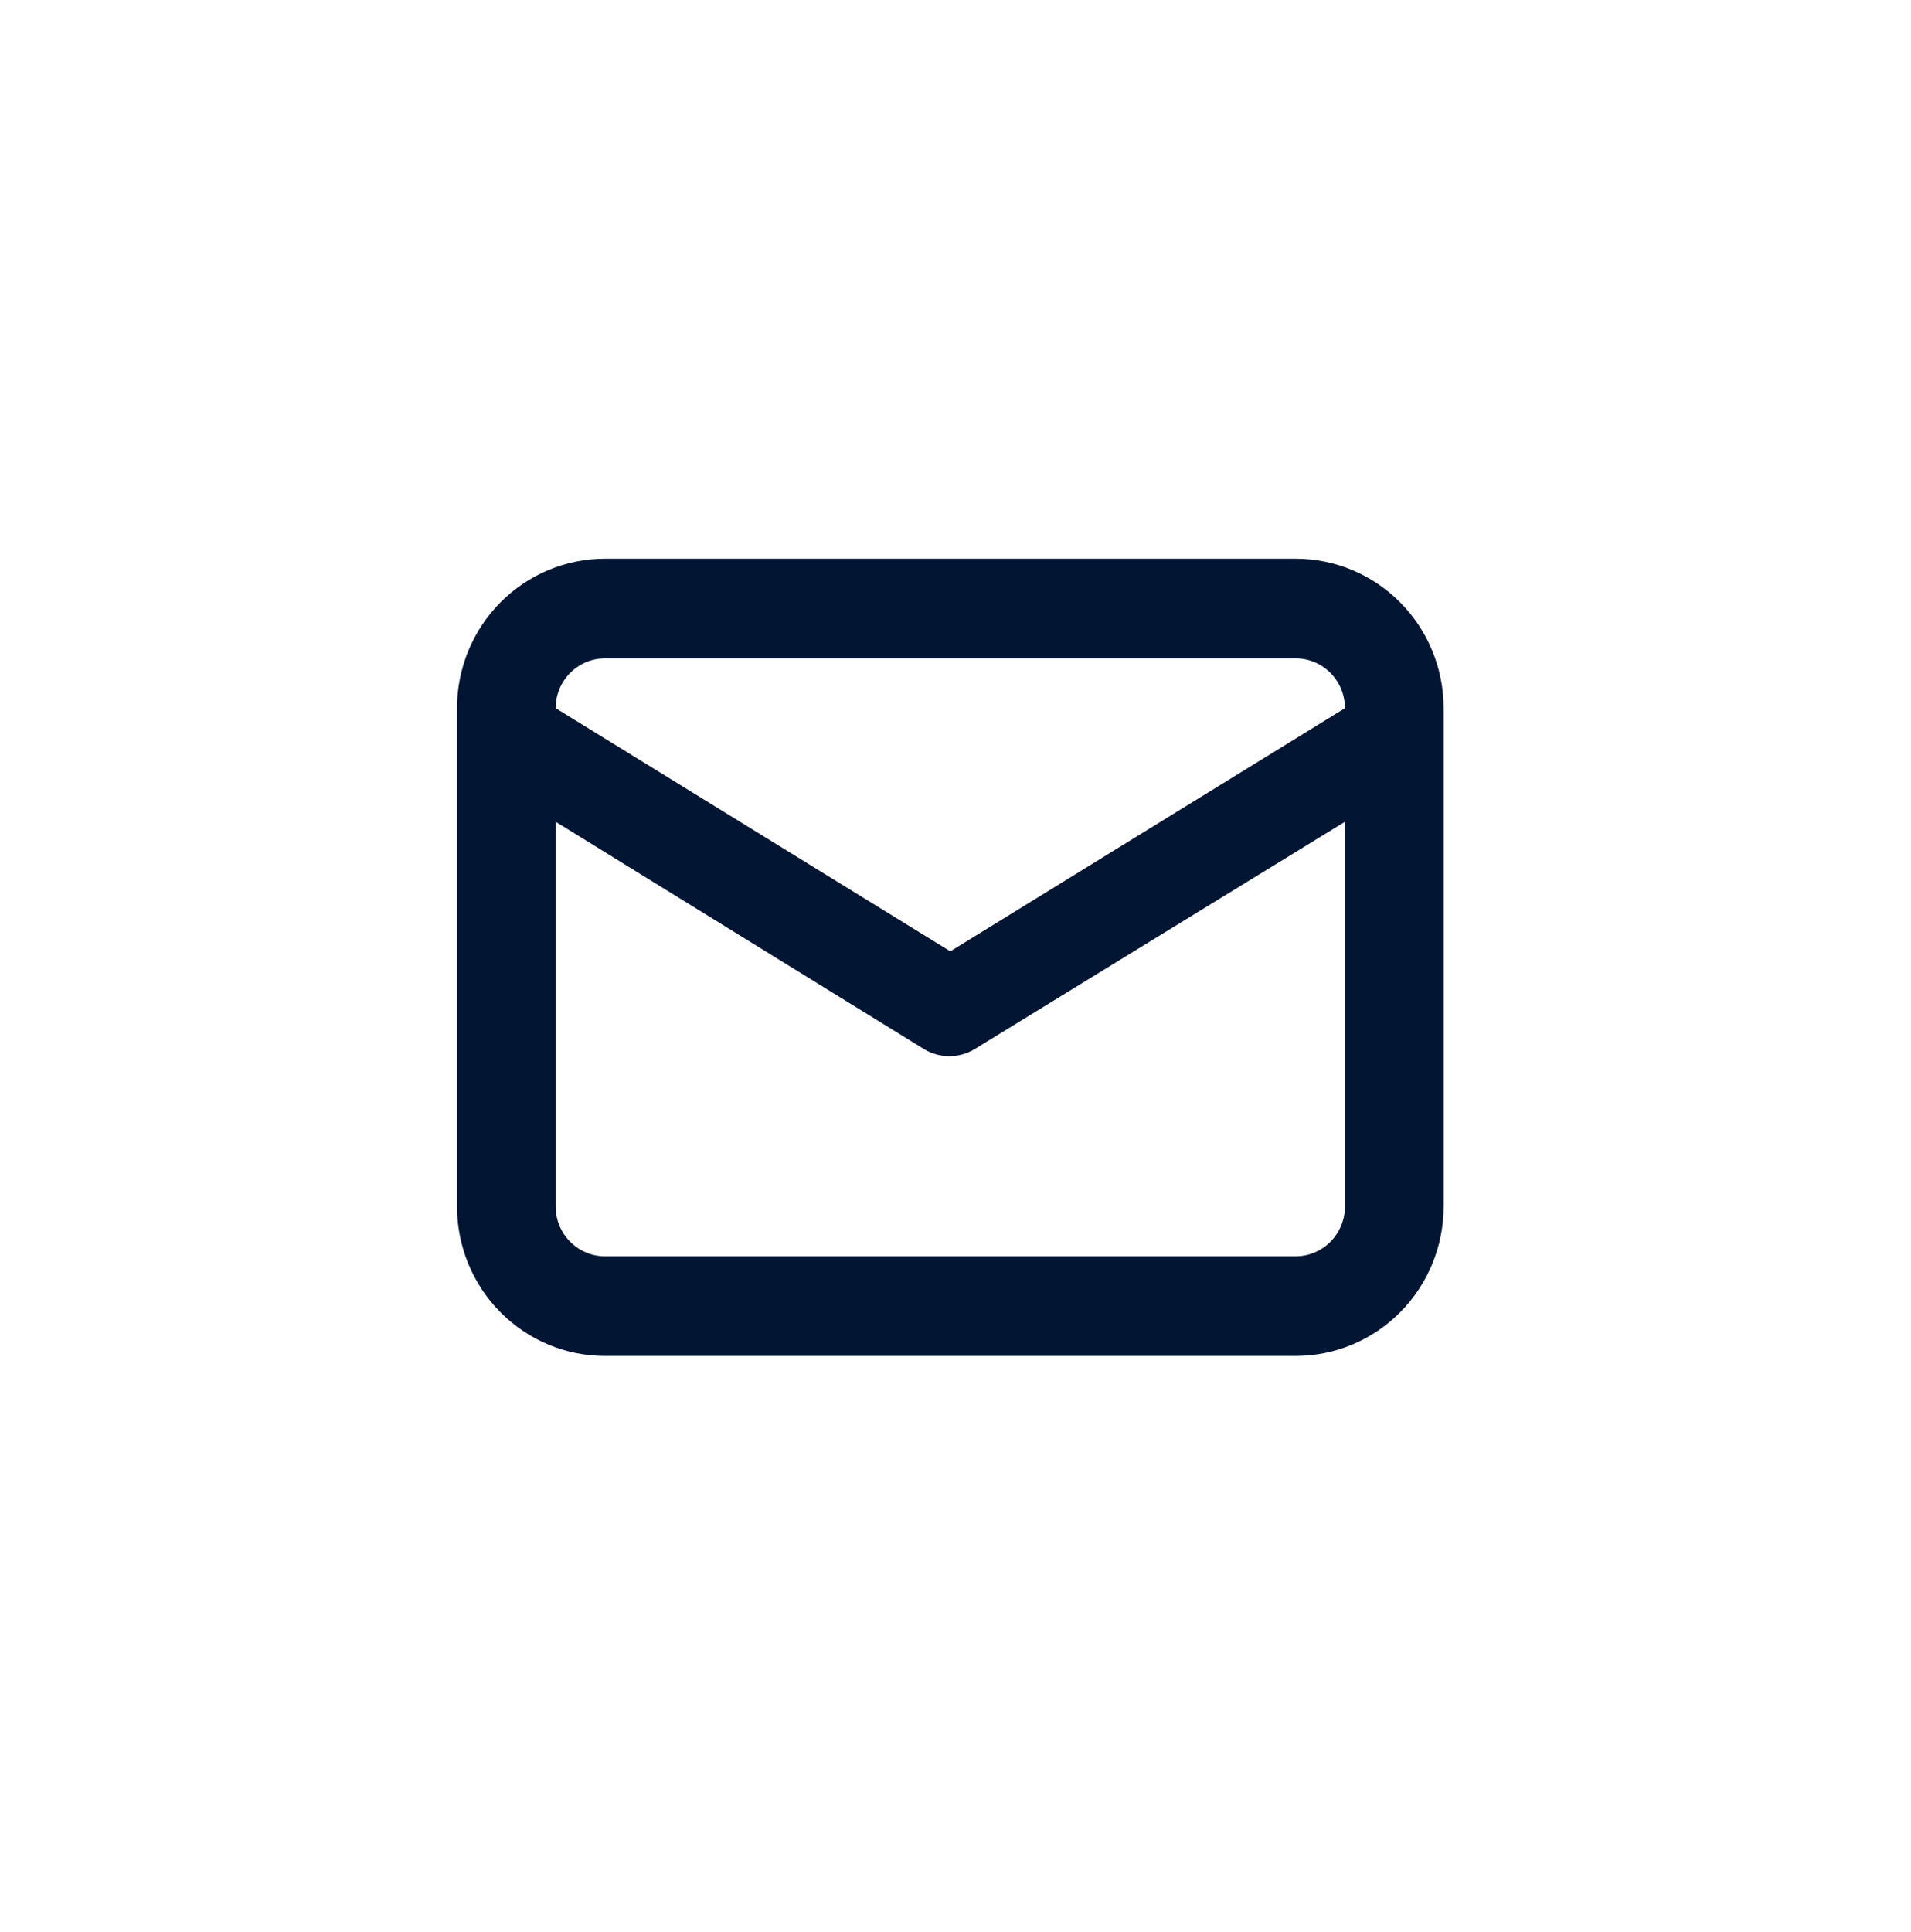
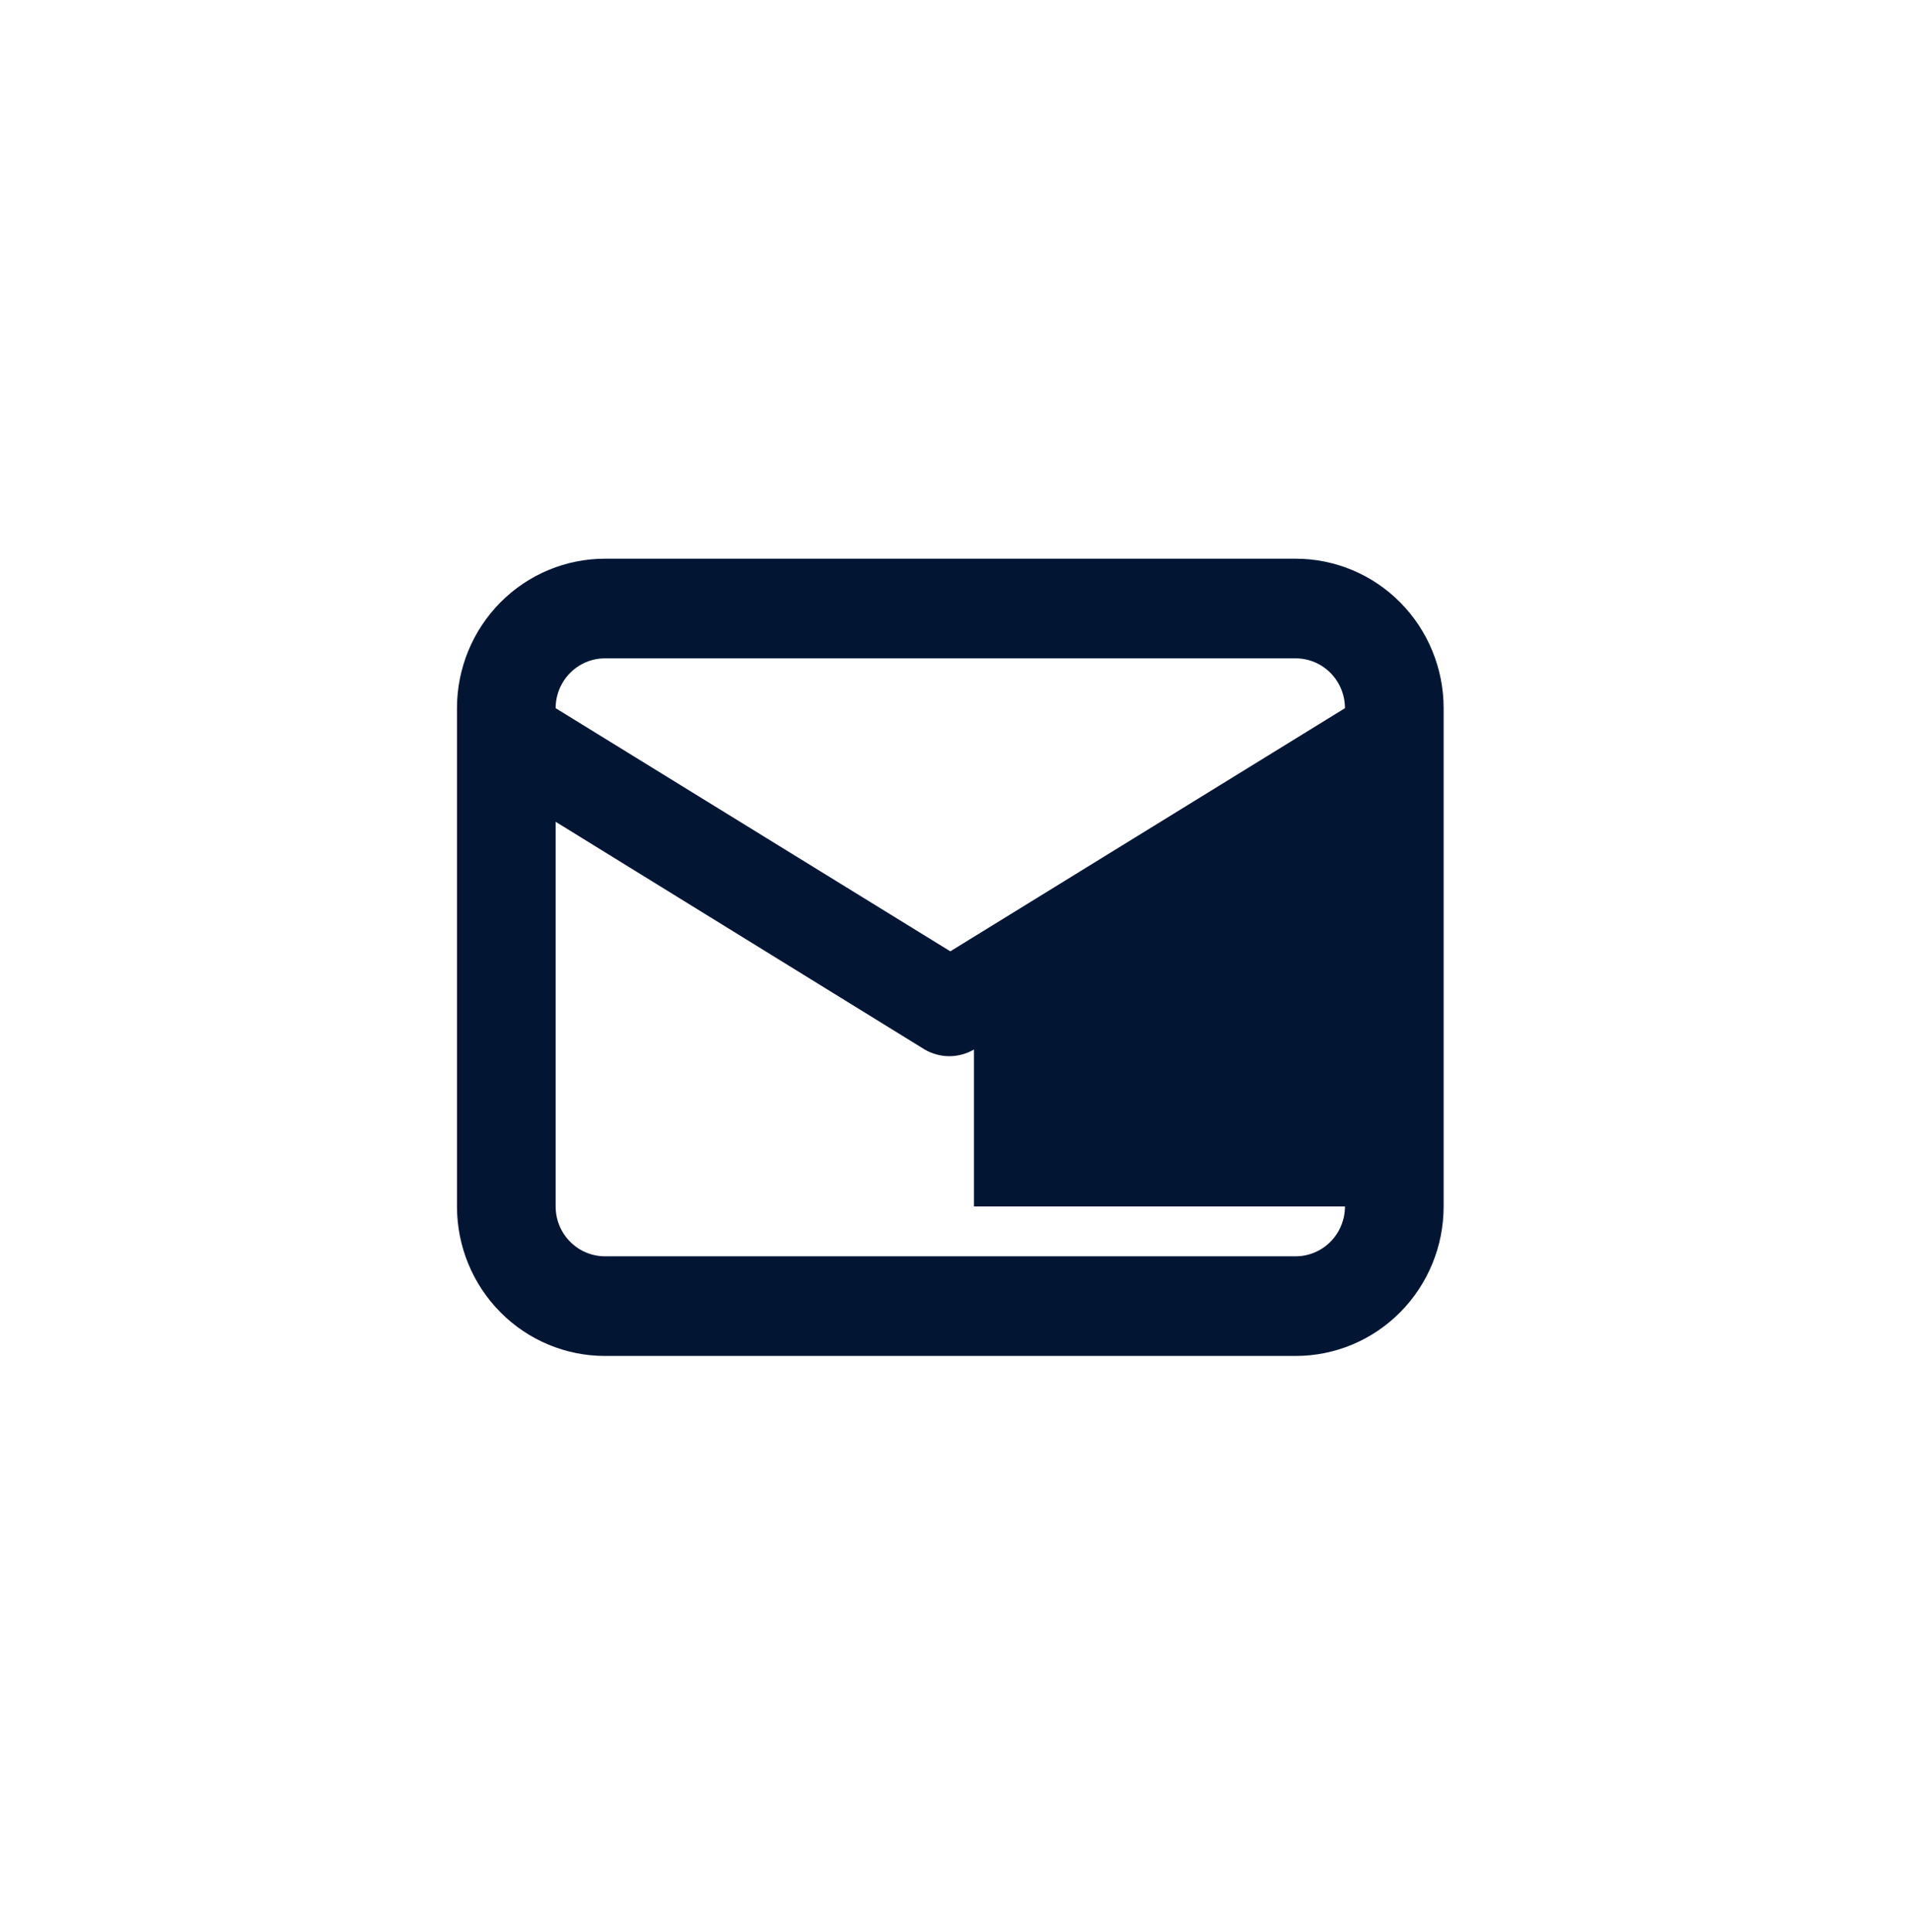
<svg xmlns="http://www.w3.org/2000/svg" width="92" height="93" viewBox="0 0 92 93" fill="none">
-   <path d="M62.375 26.892H29.125C27.235 26.892 25.423 27.65 24.087 28.999C22.751 30.349 22 32.179 22 34.087V58.071C22 59.98 22.751 61.81 24.087 63.159C25.423 64.509 27.235 65.267 29.125 65.267H62.375C64.265 65.267 66.077 64.509 67.413 63.159C68.749 61.81 69.5 59.98 69.5 58.071V34.087C69.5 32.179 68.749 30.349 67.413 28.999C66.077 27.65 64.265 26.892 62.375 26.892ZM29.125 31.689H62.375C63.005 31.689 63.609 31.941 64.054 32.391C64.5 32.841 64.75 33.451 64.75 34.087L45.75 45.791L26.75 34.087C26.75 33.451 27 32.841 27.446 32.391C27.891 31.941 28.495 31.689 29.125 31.689ZM64.75 58.071C64.75 58.708 64.5 59.318 64.054 59.767C63.609 60.217 63.005 60.47 62.375 60.47H29.125C28.495 60.47 27.891 60.217 27.446 59.767C27 59.318 26.75 58.708 26.75 58.071V39.555L44.515 50.516C44.876 50.727 45.286 50.838 45.703 50.838C46.119 50.838 46.529 50.727 46.89 50.516L64.75 39.555V58.071Z" fill="#021634" />
+   <path d="M62.375 26.892H29.125C27.235 26.892 25.423 27.65 24.087 28.999C22.751 30.349 22 32.179 22 34.087V58.071C22 59.98 22.751 61.81 24.087 63.159C25.423 64.509 27.235 65.267 29.125 65.267H62.375C64.265 65.267 66.077 64.509 67.413 63.159C68.749 61.81 69.5 59.98 69.5 58.071V34.087C69.5 32.179 68.749 30.349 67.413 28.999C66.077 27.65 64.265 26.892 62.375 26.892ZM29.125 31.689H62.375C63.005 31.689 63.609 31.941 64.054 32.391C64.5 32.841 64.75 33.451 64.75 34.087L45.75 45.791L26.75 34.087C26.75 33.451 27 32.841 27.446 32.391C27.891 31.941 28.495 31.689 29.125 31.689ZM64.75 58.071C64.75 58.708 64.5 59.318 64.054 59.767C63.609 60.217 63.005 60.47 62.375 60.47H29.125C28.495 60.47 27.891 60.217 27.446 59.767C27 59.318 26.75 58.708 26.75 58.071V39.555L44.515 50.516C44.876 50.727 45.286 50.838 45.703 50.838C46.119 50.838 46.529 50.727 46.89 50.516V58.071Z" fill="#021634" />
</svg>